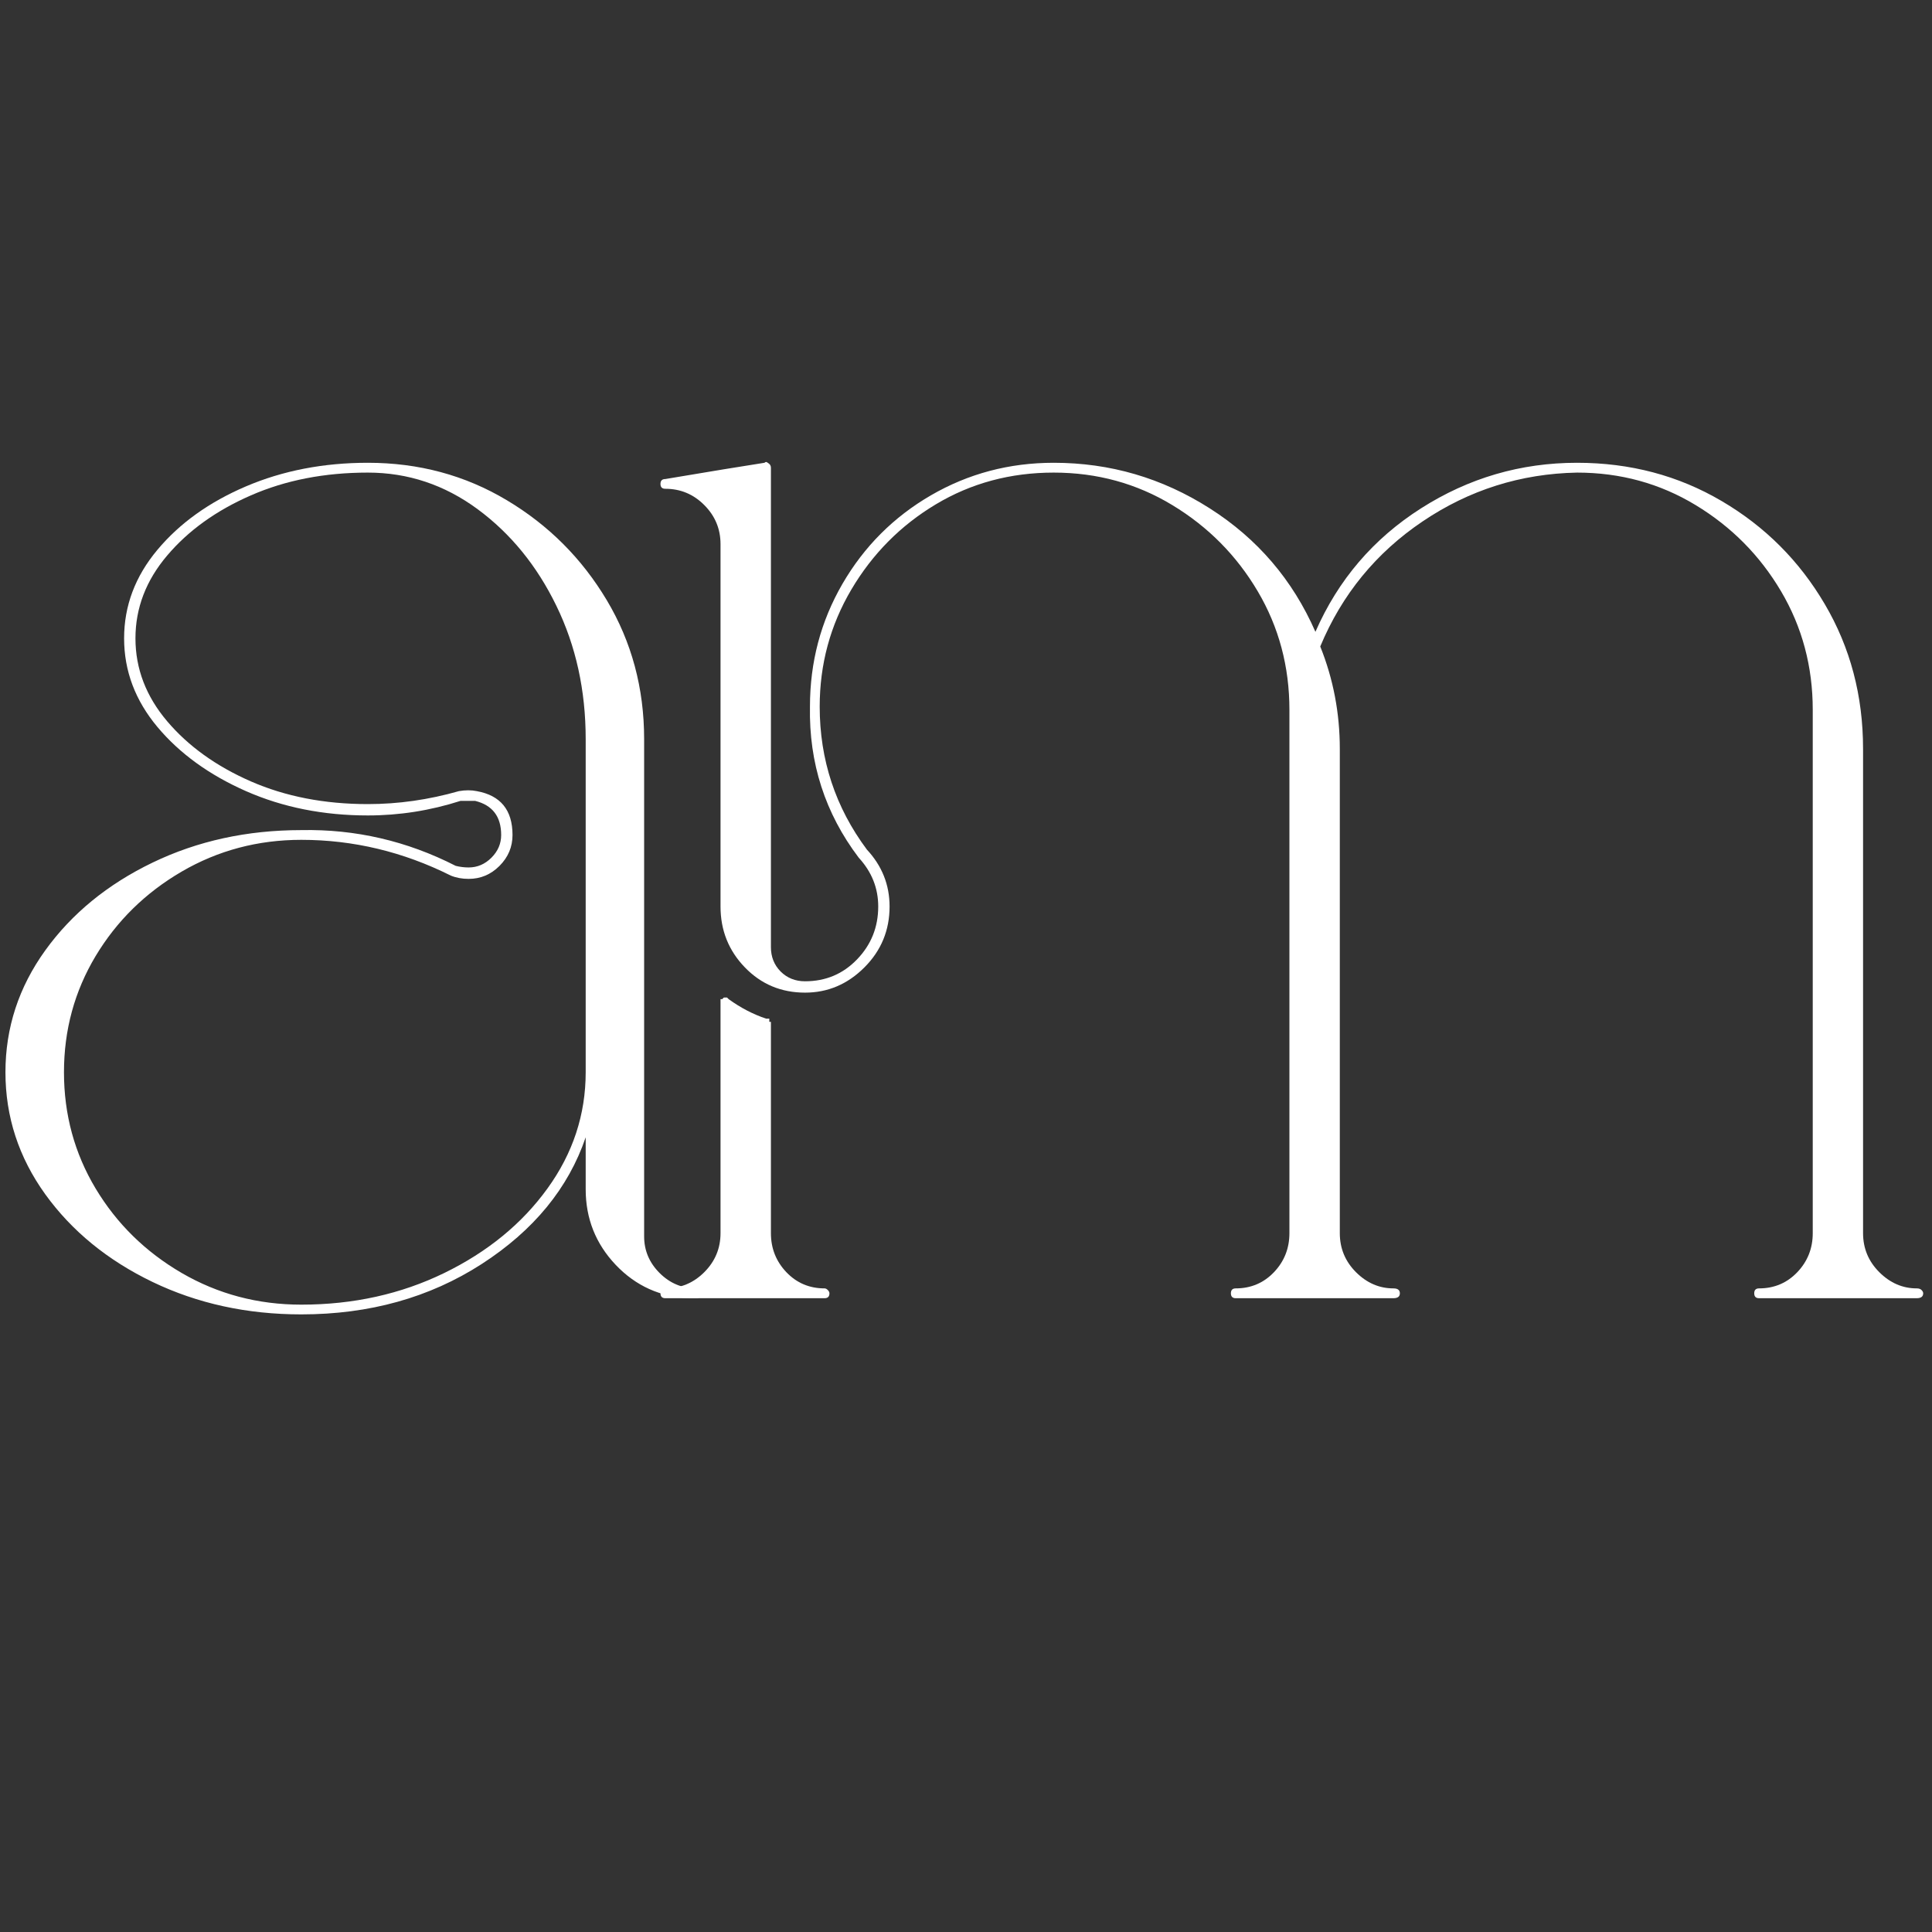
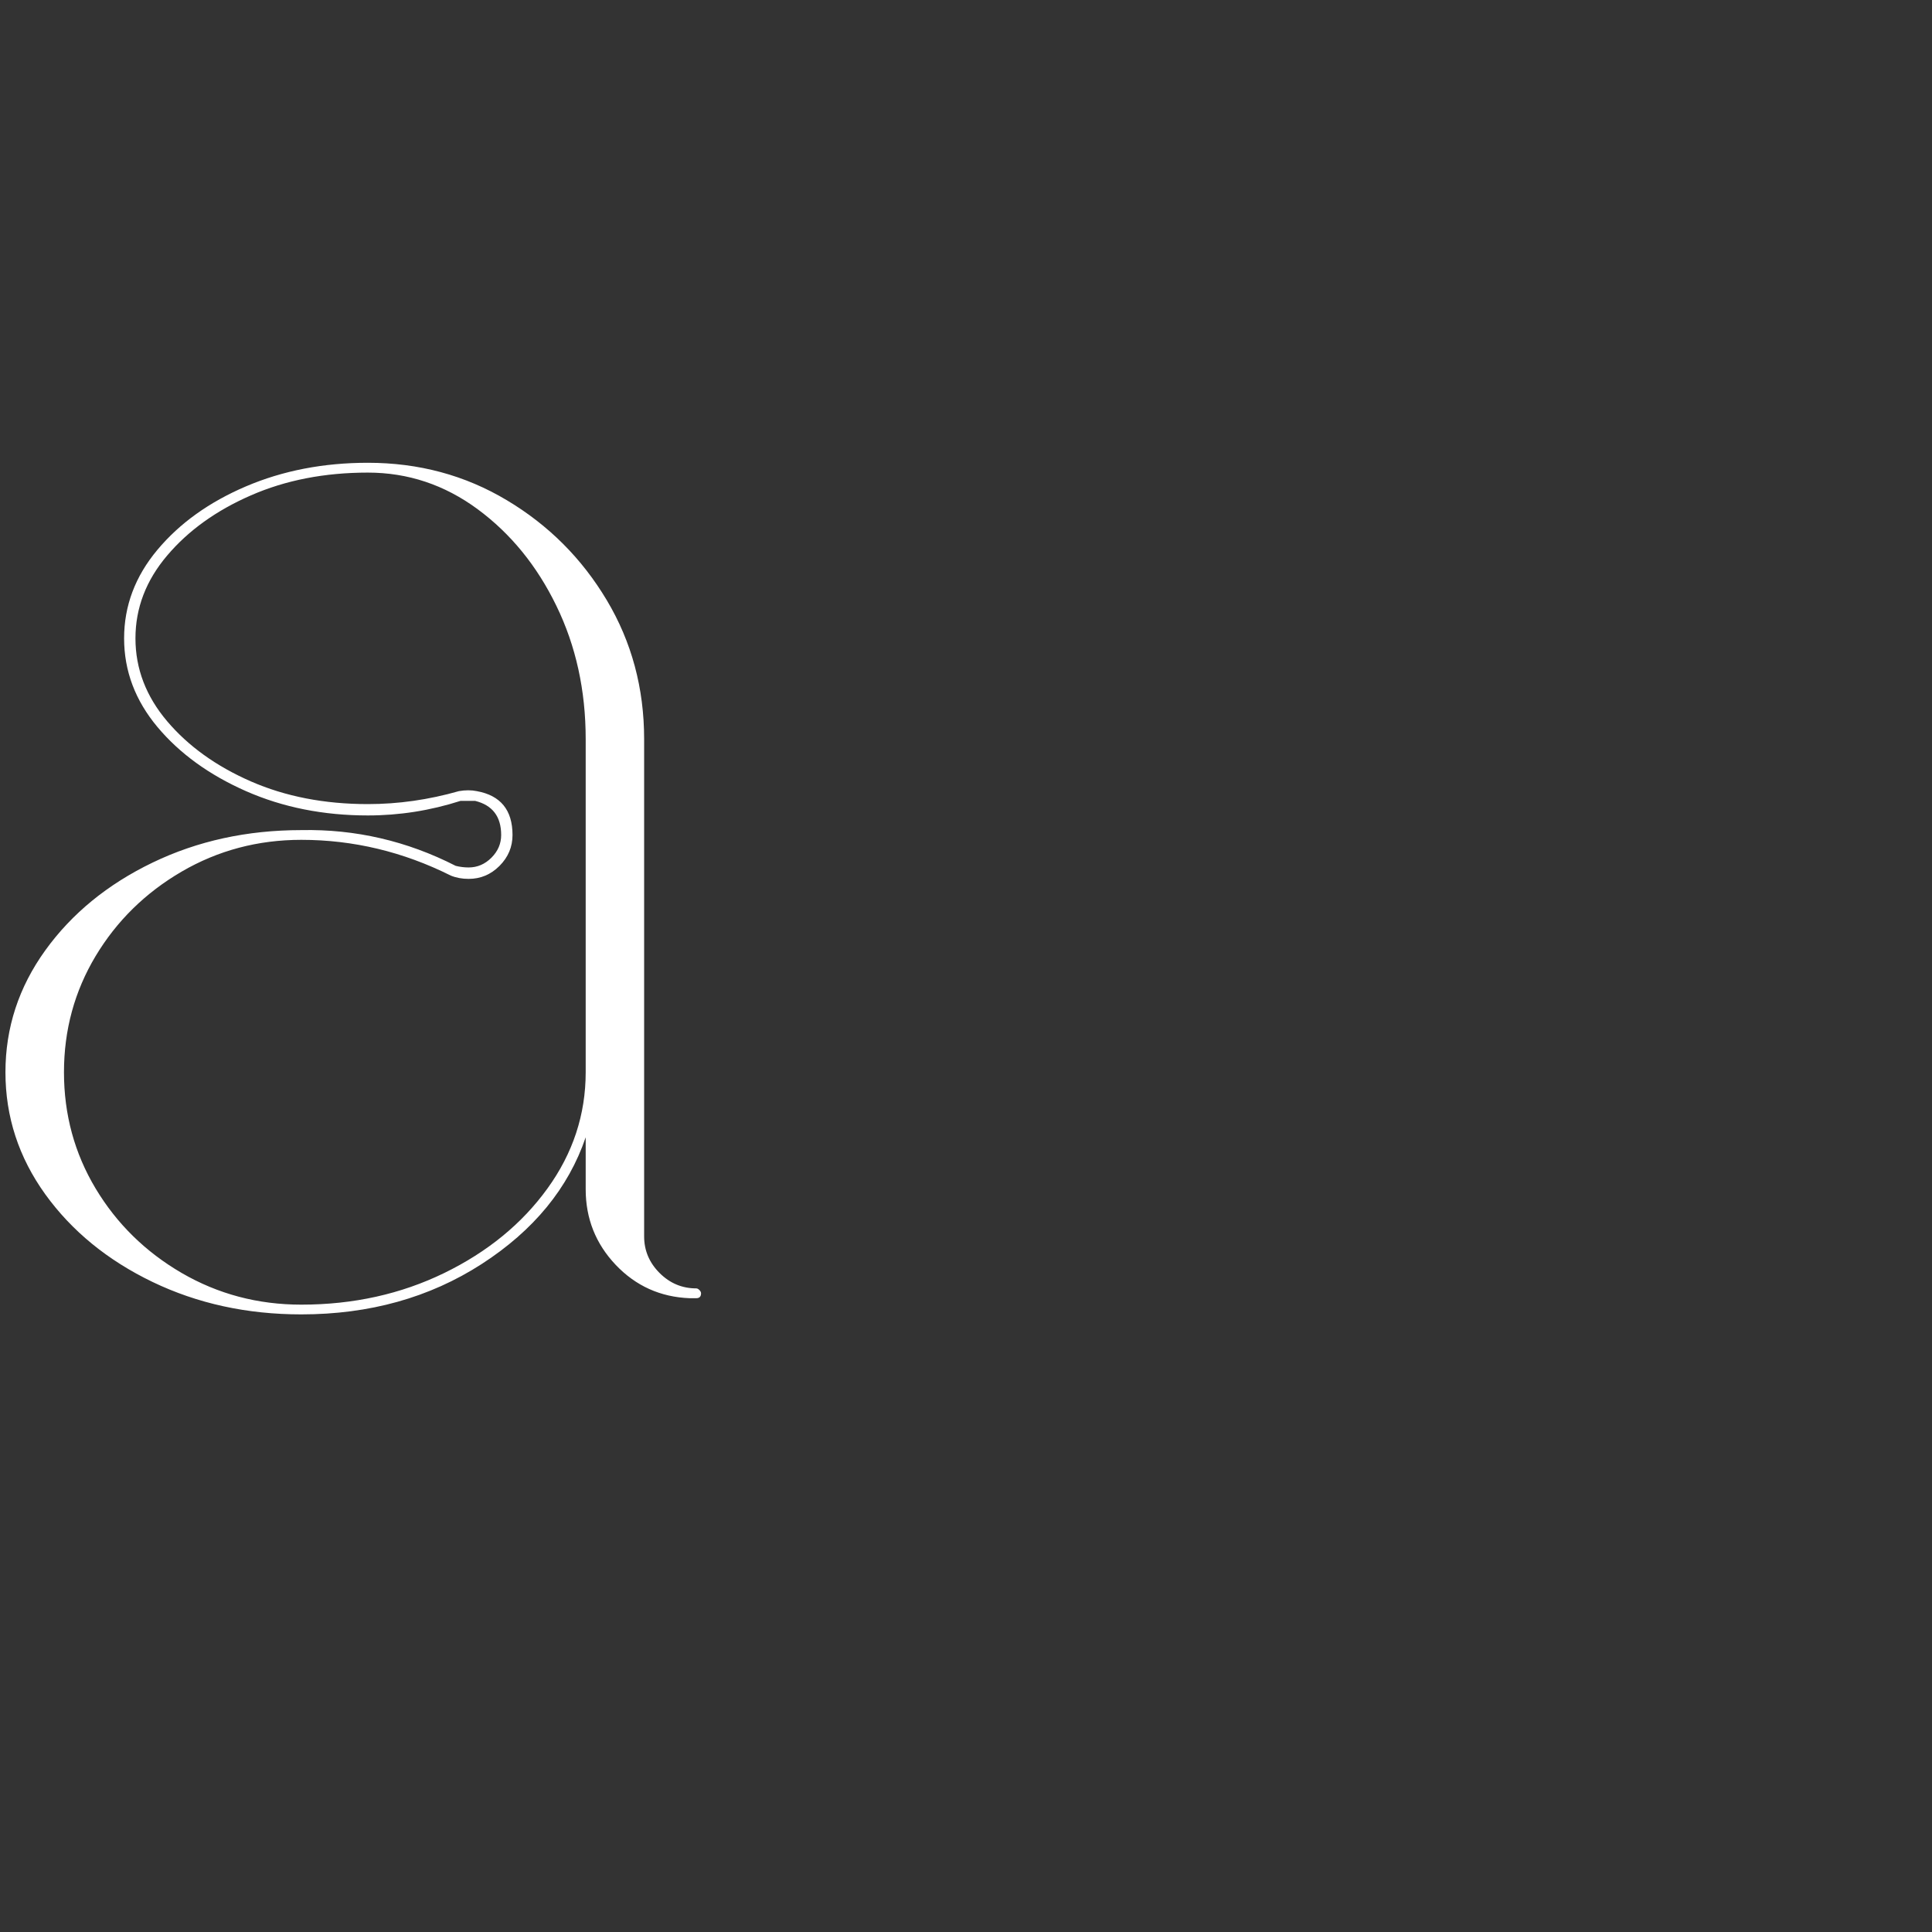
<svg xmlns="http://www.w3.org/2000/svg" width="500" zoomAndPan="magnify" viewBox="0 0 375 375" height="500" preserveAspectRatio="xMidYMid meet" version="1.0">
  <rect x="0" y="0" width="375" height="375" fill="#333333" stroke="none" />
  <defs>
    <g />
  </defs>
  <g fill="#ffffff" fill-opacity="1">
    <g transform="translate(-10.927, 251.028)">
      <g>
        <path d="M 146.062 -0.953 C 146.27 -0.953 146.477 -0.844 146.688 -0.625 C 146.895 -0.414 147 -0.207 147 0 C 147 0.633 146.688 0.953 146.062 0.953 C 145.633 0.953 145.211 0.953 144.797 0.953 C 139.117 0.734 134.332 -1.422 130.438 -5.516 C 126.551 -9.617 124.609 -14.508 124.609 -20.188 L 124.609 -30.281 C 121.242 -20.395 114.508 -12.191 104.406 -5.672 C 94.312 0.836 82.645 4.094 69.406 4.094 C 58.883 4.094 49.258 1.992 40.531 -2.203 C 31.801 -6.41 24.859 -12.086 19.703 -19.234 C 14.555 -26.391 11.984 -34.281 11.984 -42.906 C 11.984 -51.52 14.555 -59.398 19.703 -66.547 C 24.859 -73.703 31.801 -79.383 40.531 -83.594 C 49.258 -87.801 58.883 -89.906 69.406 -89.906 C 79.914 -90.113 89.906 -87.801 99.375 -82.969 C 100.207 -82.758 101.047 -82.656 101.891 -82.656 C 103.578 -82.656 105.051 -83.285 106.312 -84.547 C 107.57 -85.805 108.203 -87.273 108.203 -88.953 C 108.203 -92.535 106.52 -94.742 103.156 -95.578 C 102.312 -95.578 101.363 -95.578 100.312 -95.578 C 94.426 -93.691 88.43 -92.75 82.328 -92.75 C 73.711 -92.75 65.828 -94.32 58.672 -97.469 C 51.523 -100.625 45.797 -104.773 41.484 -109.922 C 37.172 -115.078 35.016 -120.812 35.016 -127.125 C 35.016 -133.438 37.172 -139.164 41.484 -144.312 C 45.797 -149.469 51.523 -153.57 58.672 -156.625 C 65.828 -159.676 73.711 -161.203 82.328 -161.203 C 92.211 -161.203 101.203 -158.781 109.297 -153.938 C 117.398 -149.102 123.867 -142.633 128.703 -134.531 C 133.535 -126.438 135.953 -117.445 135.953 -107.562 L 135.953 -11.047 C 135.953 -8.305 136.953 -5.938 138.953 -3.938 C 140.953 -1.945 143.32 -0.953 146.062 -0.953 Z M 124.609 -42.906 L 124.609 -107.562 C 124.609 -117.031 122.711 -125.656 118.922 -133.438 C 115.141 -141.219 110.039 -147.473 103.625 -152.203 C 97.207 -156.93 90.109 -159.297 82.328 -159.297 C 73.922 -159.297 66.352 -157.82 59.625 -154.875 C 52.895 -151.938 47.477 -148.047 43.375 -143.203 C 39.27 -138.367 37.219 -133.008 37.219 -127.125 C 37.219 -121.238 39.27 -115.875 43.375 -111.031 C 47.477 -106.195 52.895 -102.305 59.625 -99.359 C 66.352 -96.422 73.922 -94.953 82.328 -94.953 C 88.223 -94.953 94.113 -95.789 100 -97.469 C 101.258 -97.688 102.414 -97.688 103.469 -97.469 C 108.094 -96.633 110.406 -93.797 110.406 -88.953 C 110.406 -86.641 109.562 -84.641 107.875 -82.953 C 106.195 -81.273 104.203 -80.438 101.891 -80.438 C 100.629 -80.438 99.473 -80.648 98.422 -81.078 C 89.172 -85.703 79.5 -88.016 69.406 -88.016 C 60.988 -88.016 53.254 -85.961 46.203 -81.859 C 39.16 -77.754 33.586 -72.285 29.484 -65.453 C 25.391 -58.617 23.344 -51.102 23.344 -42.906 C 23.344 -34.695 25.391 -27.176 29.484 -20.344 C 33.586 -13.508 39.16 -8.039 46.203 -3.938 C 53.254 0.156 60.988 2.203 69.406 2.203 C 79.5 2.203 88.75 0.156 97.156 -3.938 C 105.57 -8.039 112.25 -13.508 117.188 -20.344 C 122.133 -27.176 124.609 -34.695 124.609 -42.906 Z M 124.609 -42.906 " />
      </g>
    </g>
  </g>
  <g fill="#ffffff" fill-opacity="1">
    <g transform="translate(113.994, 251.028)">
      <g>
-         <path d="M 258.047 -0.953 C 258.461 -0.953 258.773 -0.844 258.984 -0.625 C 259.191 -0.414 259.297 -0.207 259.297 0 C 259.297 0.633 258.879 0.953 258.047 0.953 L 227.438 0.953 C 226.812 0.953 226.5 0.633 226.5 0 C 226.5 -0.633 226.812 -0.953 227.438 -0.953 C 230.383 -0.953 232.859 -2 234.859 -4.094 C 236.859 -6.195 237.859 -8.723 237.859 -11.672 L 237.859 -113.25 C 237.859 -121.656 235.805 -129.328 231.703 -136.266 C 227.598 -143.211 222.078 -148.785 215.141 -152.984 C 208.203 -157.191 200.523 -159.297 192.109 -159.297 C 181.172 -159.086 171.18 -155.93 162.141 -149.828 C 153.098 -143.734 146.473 -135.641 142.266 -125.547 C 144.797 -119.242 146.062 -112.617 146.062 -105.672 L 146.062 -11.672 C 146.062 -8.723 147.109 -6.195 149.203 -4.094 C 151.305 -2 153.727 -0.953 156.469 -0.953 C 157.301 -0.953 157.719 -0.633 157.719 0 C 157.719 0.633 157.301 0.953 156.469 0.953 L 125.859 0.953 C 125.234 0.953 124.922 0.633 124.922 0 C 124.922 -0.633 125.234 -0.953 125.859 -0.953 C 128.805 -0.953 131.281 -2 133.281 -4.094 C 135.281 -6.195 136.281 -8.723 136.281 -11.672 L 136.281 -105.359 C 136.281 -105.566 136.281 -106.195 136.281 -107.25 L 136.281 -113.25 C 136.281 -121.656 134.227 -129.328 130.125 -136.266 C 126.02 -143.211 120.5 -148.785 113.562 -152.984 C 106.625 -157.191 98.945 -159.297 90.531 -159.297 C 82.125 -159.297 74.5 -157.242 67.656 -153.141 C 60.82 -149.047 55.352 -143.531 51.25 -136.594 C 47.156 -129.656 45.109 -122.082 45.109 -113.875 C 45.109 -103.57 48.16 -94.32 54.266 -86.125 C 57.203 -82.969 58.672 -79.285 58.672 -75.078 C 58.672 -70.453 57.039 -66.508 53.781 -63.25 C 50.52 -59.988 46.68 -58.359 42.266 -58.359 C 37.641 -58.359 33.75 -59.988 30.594 -63.25 C 27.438 -66.508 25.859 -70.453 25.859 -75.078 C 25.859 -75.078 25.859 -77.441 25.859 -82.172 C 25.859 -86.898 25.859 -92.734 25.859 -99.672 C 25.859 -106.617 25.859 -113.613 25.859 -120.656 C 25.859 -127.707 25.859 -133.598 25.859 -138.328 C 25.859 -143.055 25.859 -145.422 25.859 -145.422 C 25.859 -148.367 24.805 -150.895 22.703 -153 C 20.609 -155.102 18.086 -156.156 15.141 -156.156 C 14.516 -156.156 14.203 -156.469 14.203 -157.094 C 14.203 -157.727 14.516 -158.047 15.141 -158.047 L 26.5 -159.938 L 34.391 -161.203 C 34.598 -161.41 34.805 -161.41 35.016 -161.203 C 35.43 -160.984 35.641 -160.664 35.641 -160.25 L 35.641 -67.5 C 35.641 -67.289 35.641 -67.188 35.641 -67.188 C 35.641 -65.301 36.27 -63.723 37.531 -62.453 C 38.801 -61.191 40.379 -60.562 42.266 -60.562 C 46.266 -60.562 49.629 -61.977 52.359 -64.812 C 55.098 -67.656 56.469 -71.078 56.469 -75.078 C 56.469 -78.648 55.207 -81.805 52.688 -84.547 C 52.688 -84.754 52.688 -84.754 52.688 -84.547 C 46.164 -93.16 43.008 -102.938 43.219 -113.875 C 43.219 -122.5 45.316 -130.438 49.516 -137.688 C 53.723 -144.945 59.453 -150.68 66.703 -154.891 C 73.961 -159.098 81.906 -161.203 90.531 -161.203 C 101.469 -161.203 111.562 -158.254 120.812 -152.359 C 130.07 -146.473 136.91 -138.484 141.328 -128.391 C 145.742 -138.484 152.578 -146.473 161.828 -152.359 C 171.078 -158.254 181.172 -161.203 192.109 -161.203 C 202.41 -161.203 211.766 -158.727 220.172 -153.781 C 228.586 -148.844 235.266 -142.164 240.203 -133.75 C 245.148 -125.344 247.625 -115.984 247.625 -105.672 L 247.625 -11.672 C 247.625 -8.723 248.676 -6.195 250.781 -4.094 C 252.883 -2 255.305 -0.953 258.047 -0.953 Z M 46.062 -0.953 C 46.27 -0.953 46.477 -0.844 46.688 -0.625 C 46.895 -0.414 47 -0.207 47 0 C 47 0.633 46.688 0.953 46.062 0.953 L 15.141 0.953 C 14.516 0.953 14.203 0.633 14.203 0 C 14.203 -0.633 14.516 -0.953 15.141 -0.953 C 18.086 -0.953 20.609 -2 22.703 -4.094 C 24.805 -6.195 25.859 -8.723 25.859 -11.672 C 25.859 -11.672 25.859 -13.141 25.859 -16.078 C 25.859 -19.023 25.859 -22.758 25.859 -27.281 C 25.859 -31.801 25.859 -36.27 25.859 -40.688 C 25.859 -45.102 25.859 -48.836 25.859 -51.891 C 25.859 -54.941 25.859 -56.469 25.859 -56.469 C 25.859 -56.469 25.859 -56.57 25.859 -56.781 C 25.859 -56.781 25.859 -56.883 25.859 -57.094 C 26.078 -57.094 26.188 -57.094 26.188 -57.094 C 26.188 -57.094 26.289 -57.195 26.5 -57.406 C 26.5 -57.406 26.602 -57.406 26.812 -57.406 C 27.02 -57.406 27.125 -57.406 27.125 -57.406 C 27.125 -57.406 27.227 -57.301 27.438 -57.094 C 29.758 -55.414 32.18 -54.156 34.703 -53.312 C 34.91 -53.312 34.91 -53.312 34.703 -53.312 C 34.91 -53.312 35.016 -53.312 35.016 -53.312 C 35.016 -53.312 35.117 -53.312 35.328 -53.312 C 35.328 -53.102 35.328 -53 35.328 -53 C 35.328 -53 35.328 -52.895 35.328 -52.688 C 35.328 -52.688 35.43 -52.688 35.641 -52.688 C 35.641 -52.688 35.641 -52.578 35.641 -52.359 L 35.641 -11.672 C 35.641 -8.723 36.641 -6.195 38.641 -4.094 C 40.641 -2 43.113 -0.953 46.062 -0.953 Z M 46.062 -0.953 " />
-       </g>
+         </g>
    </g>
  </g>
</svg>